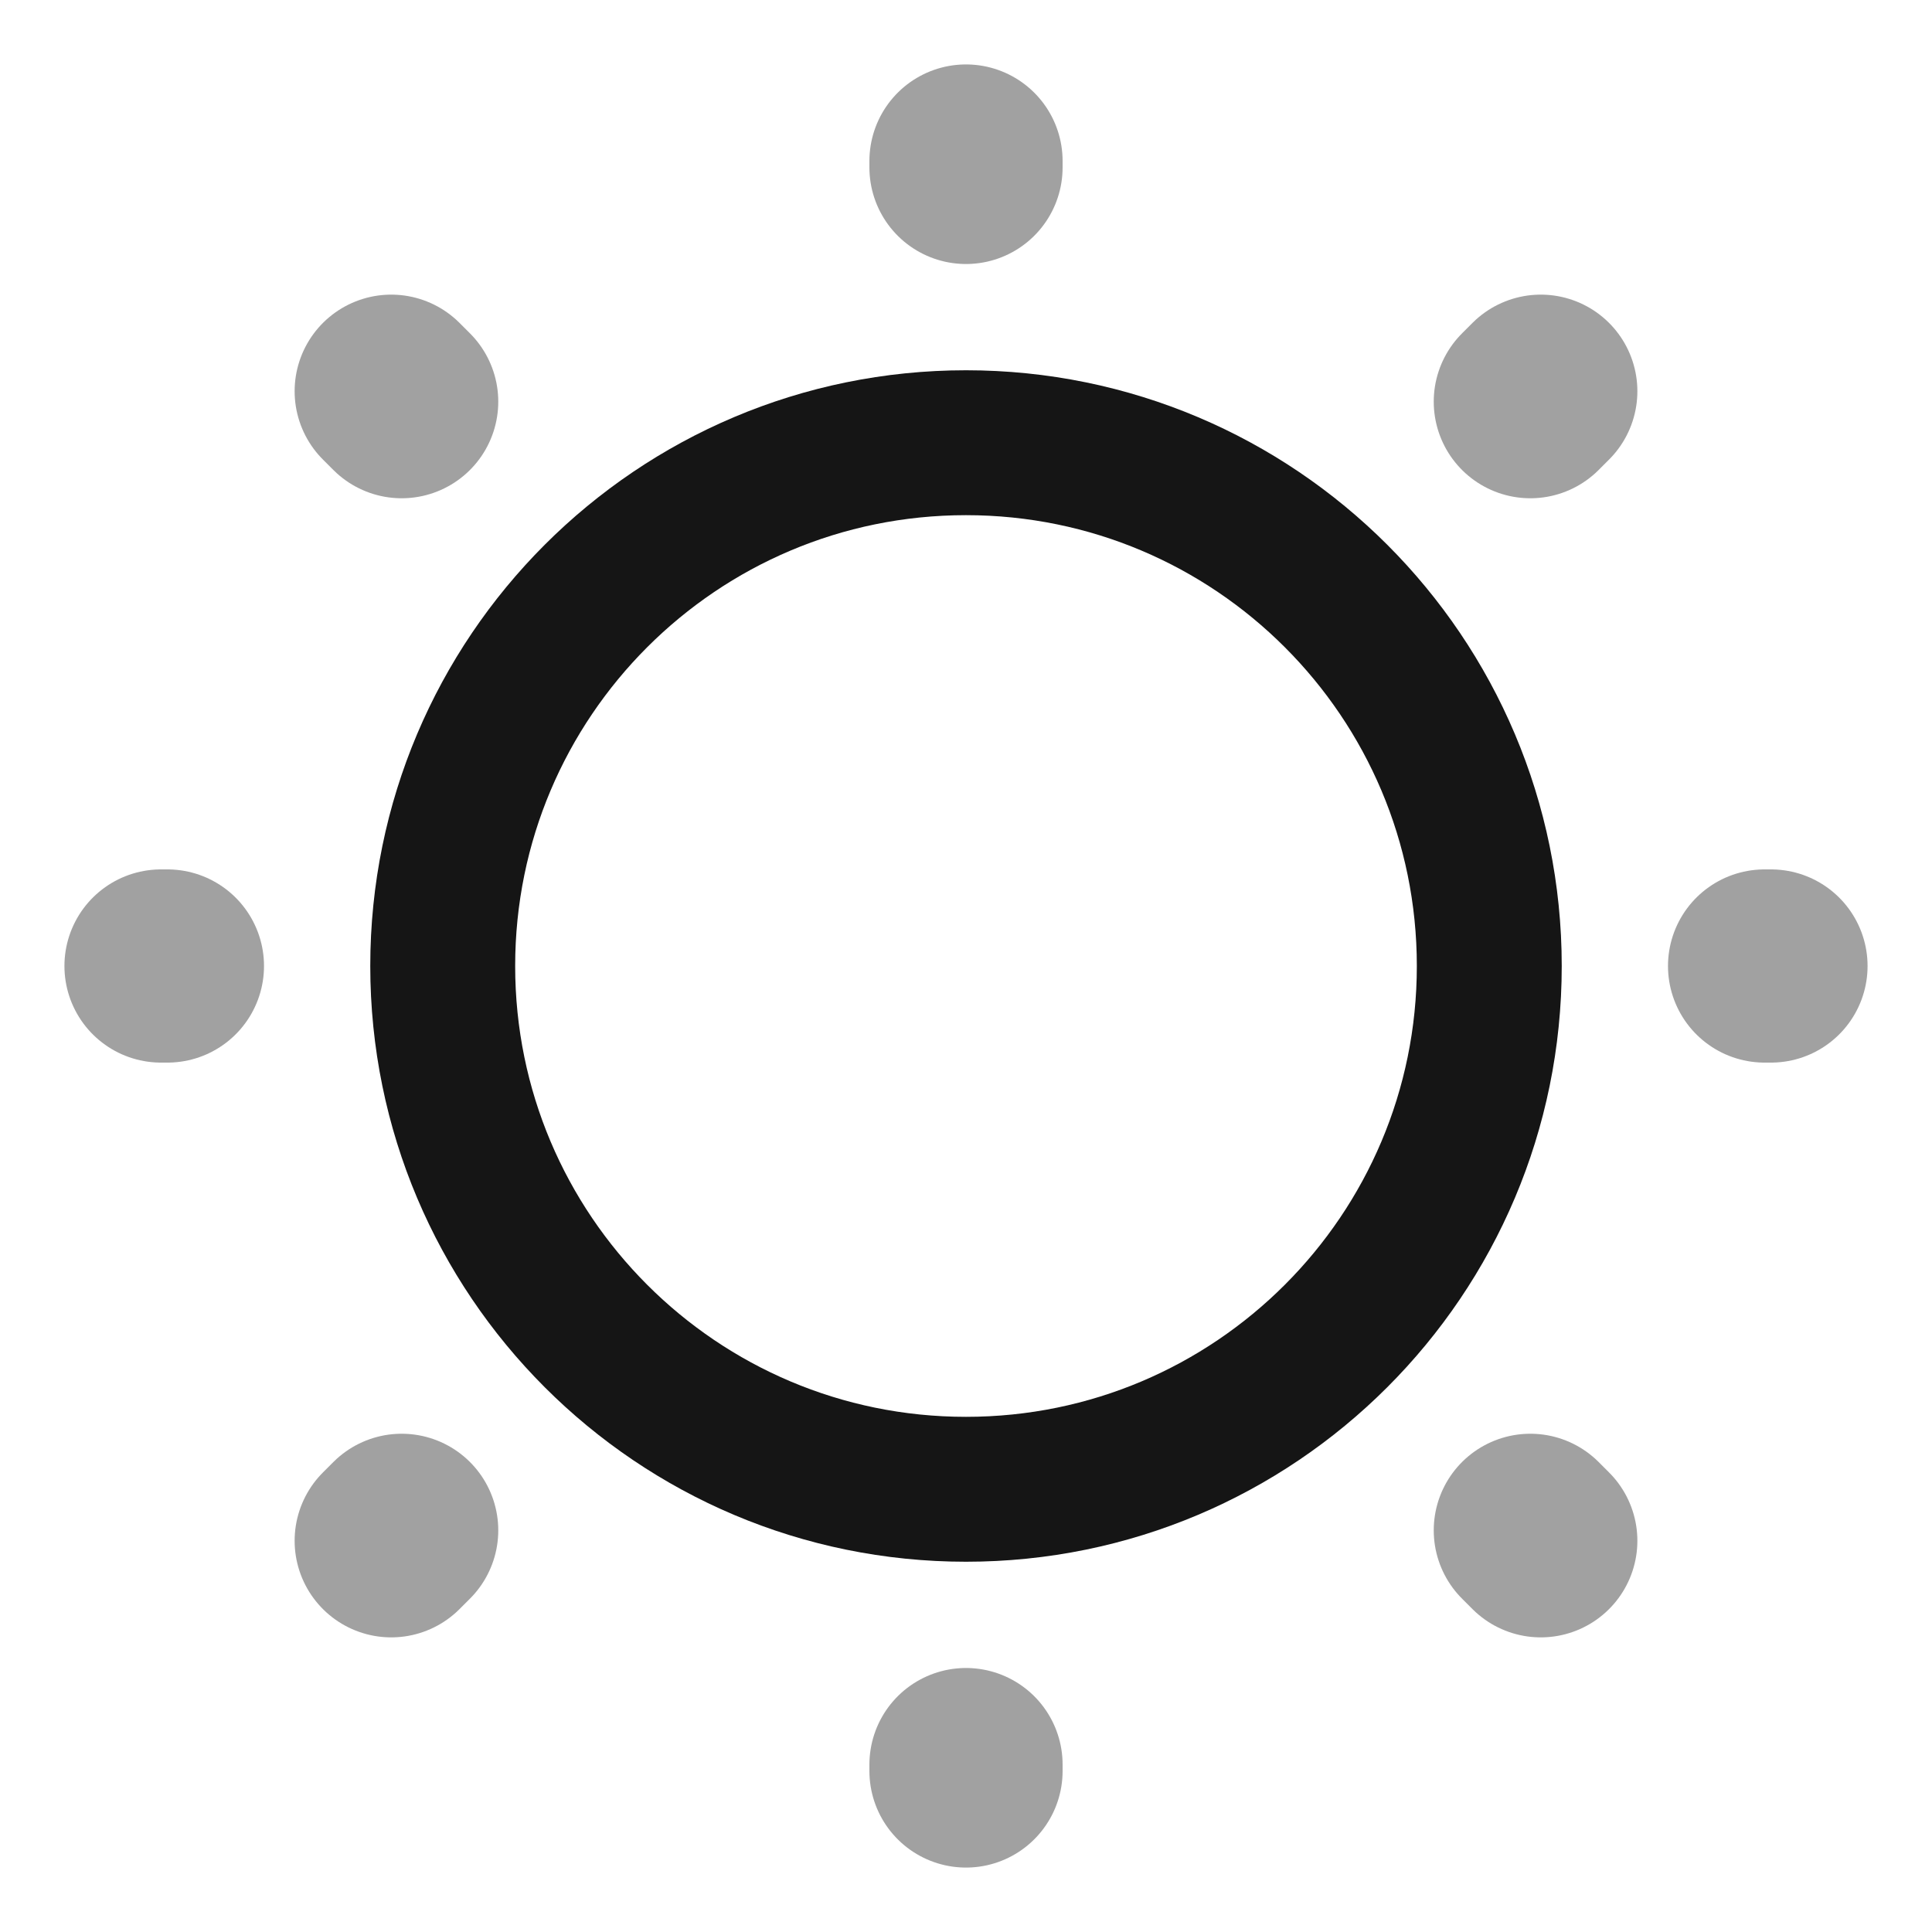
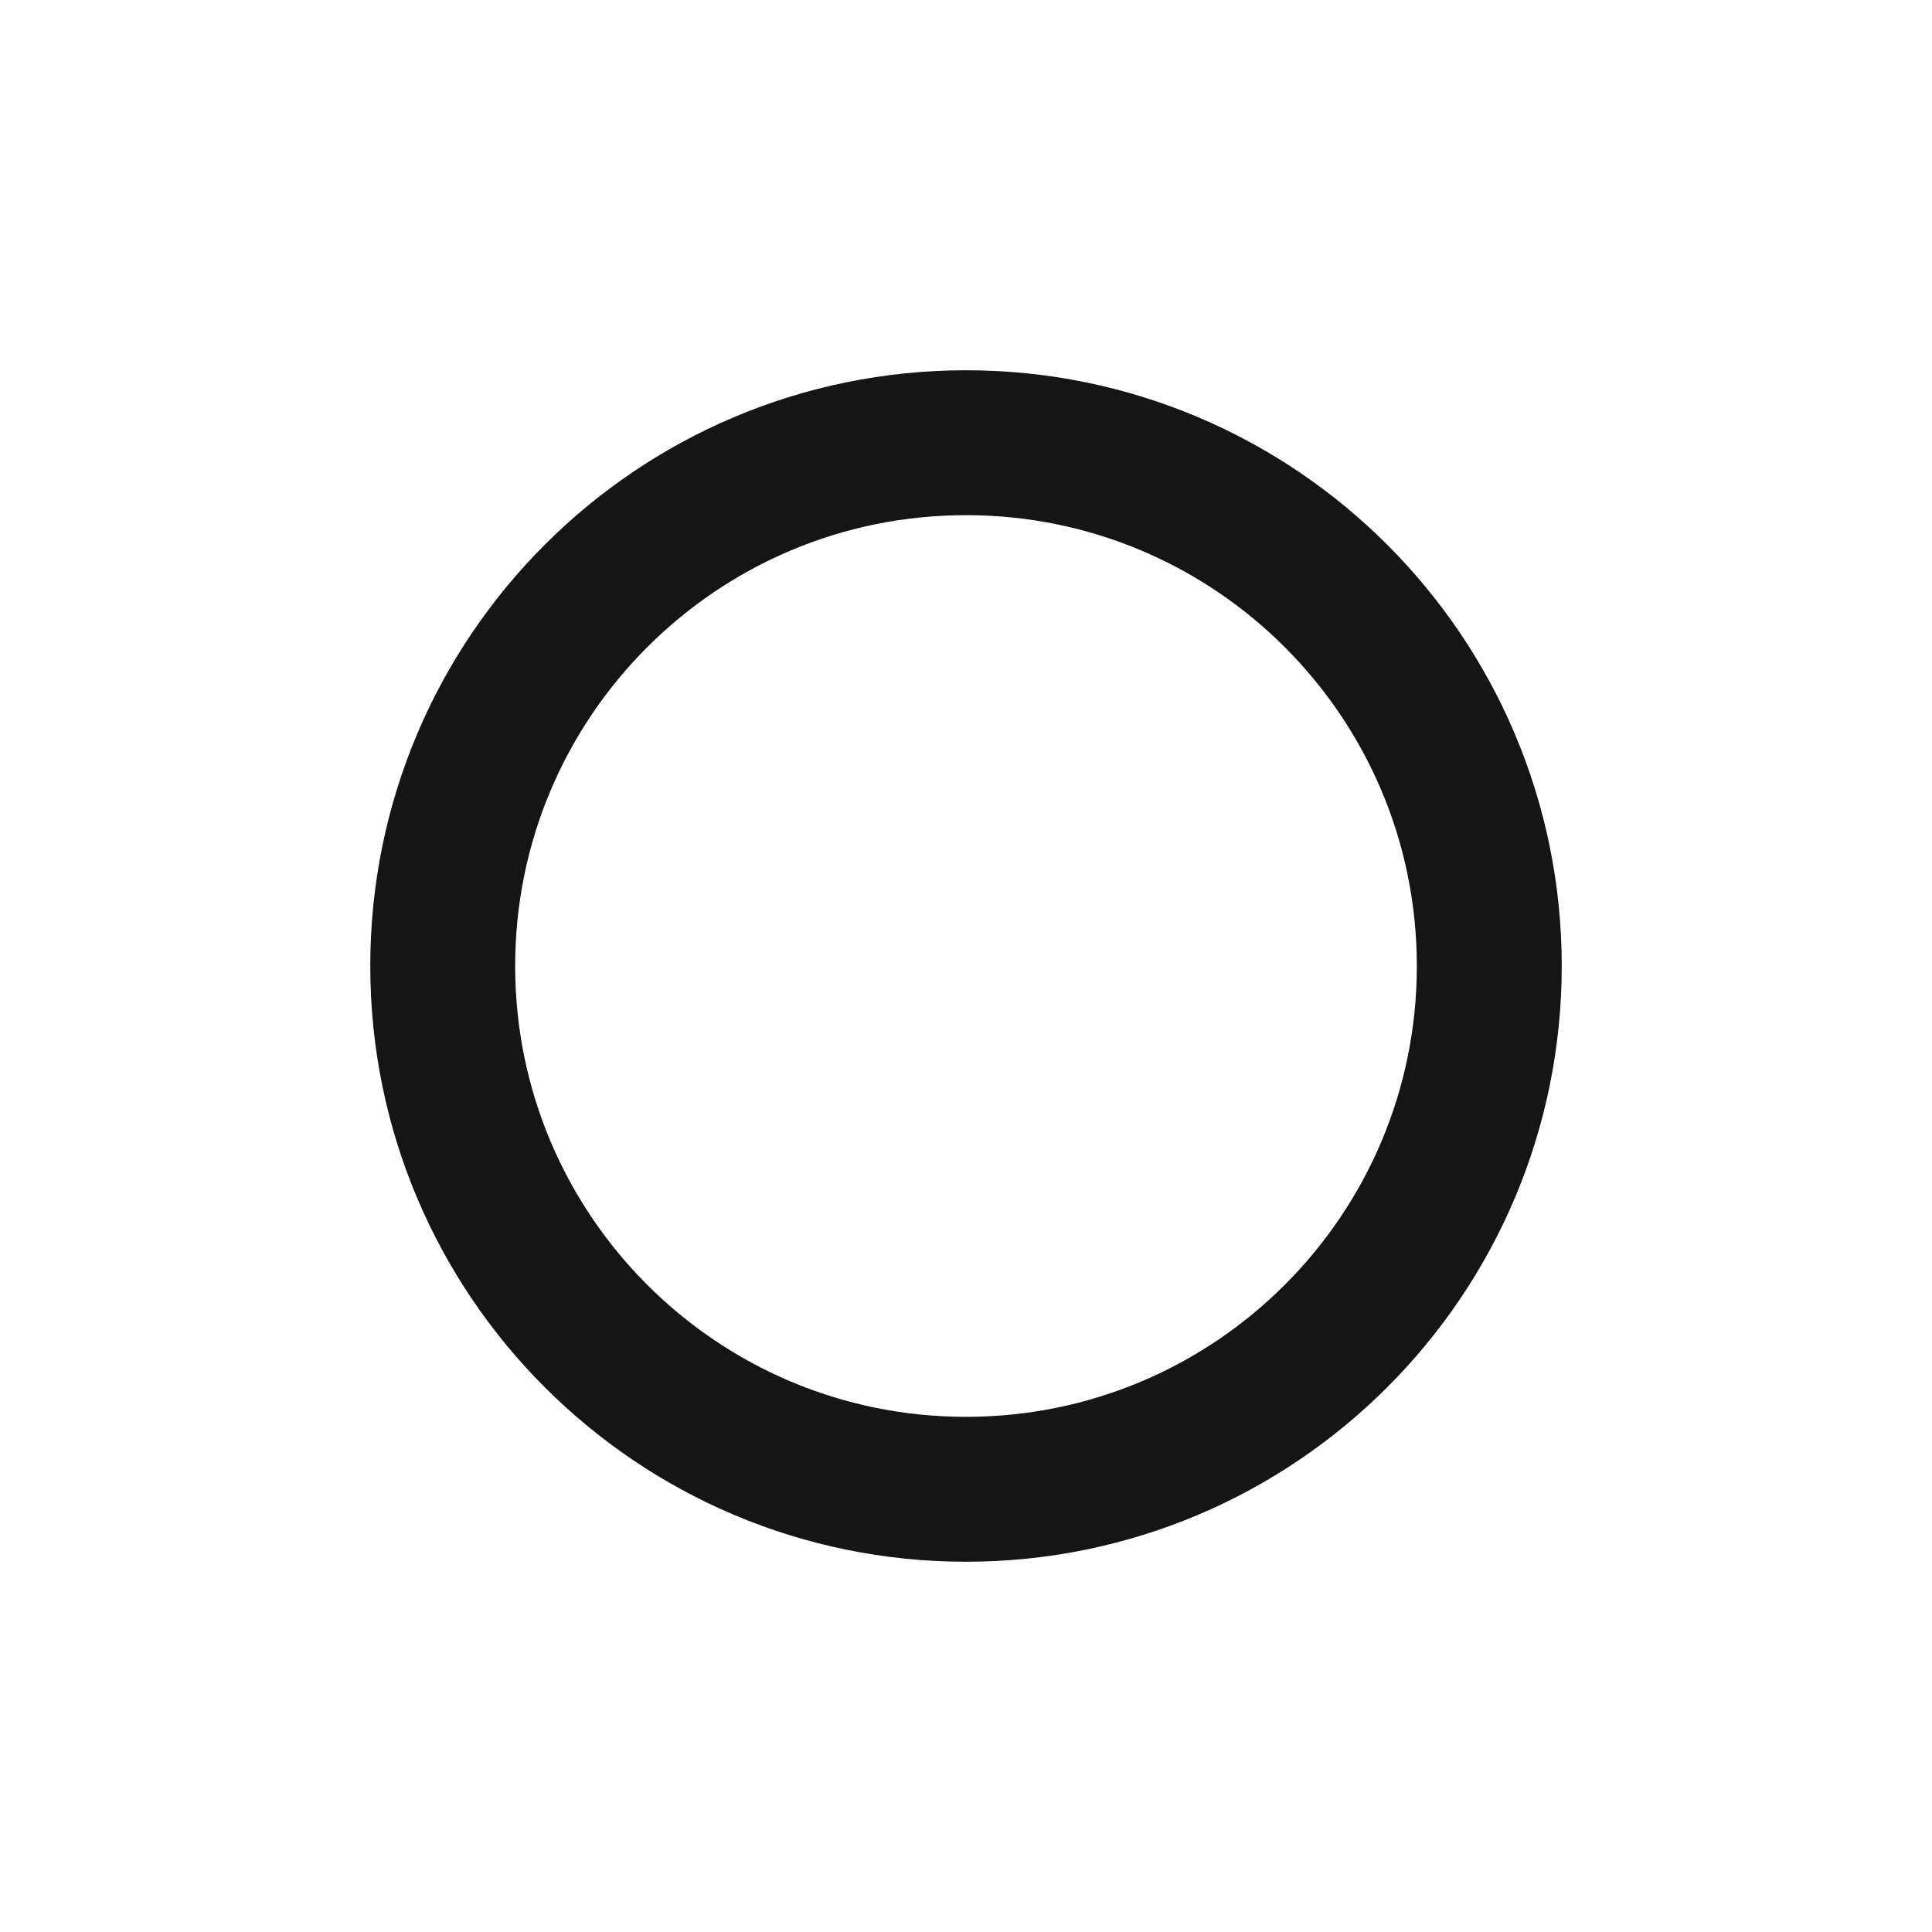
<svg xmlns="http://www.w3.org/2000/svg" width="20" height="20" viewBox="0 0 20 20" fill="none">
  <path d="M10 15.417C12.992 15.417 15.417 12.992 15.417 10C15.417 7.008 12.992 4.583 10 4.583C7.008 4.583 4.583 7.008 4.583 10C4.583 12.992 7.008 15.417 10 15.417Z" stroke="#151515" stroke-width="1.5" stroke-linecap="round" stroke-linejoin="round" />
-   <path opacity="0.4" d="M15.95 15.95L15.842 15.842M15.842 4.158L15.95 4.05L15.842 4.158ZM4.05 15.95L4.158 15.842L4.05 15.95ZM10 1.733V1.667V1.733ZM10 18.333V18.267V18.333ZM1.733 10H1.667H1.733ZM18.333 10H18.267H18.333ZM4.158 4.158L4.05 4.05L4.158 4.158Z" stroke="#151515" stroke-width="2" stroke-linecap="round" stroke-linejoin="round" />
</svg>